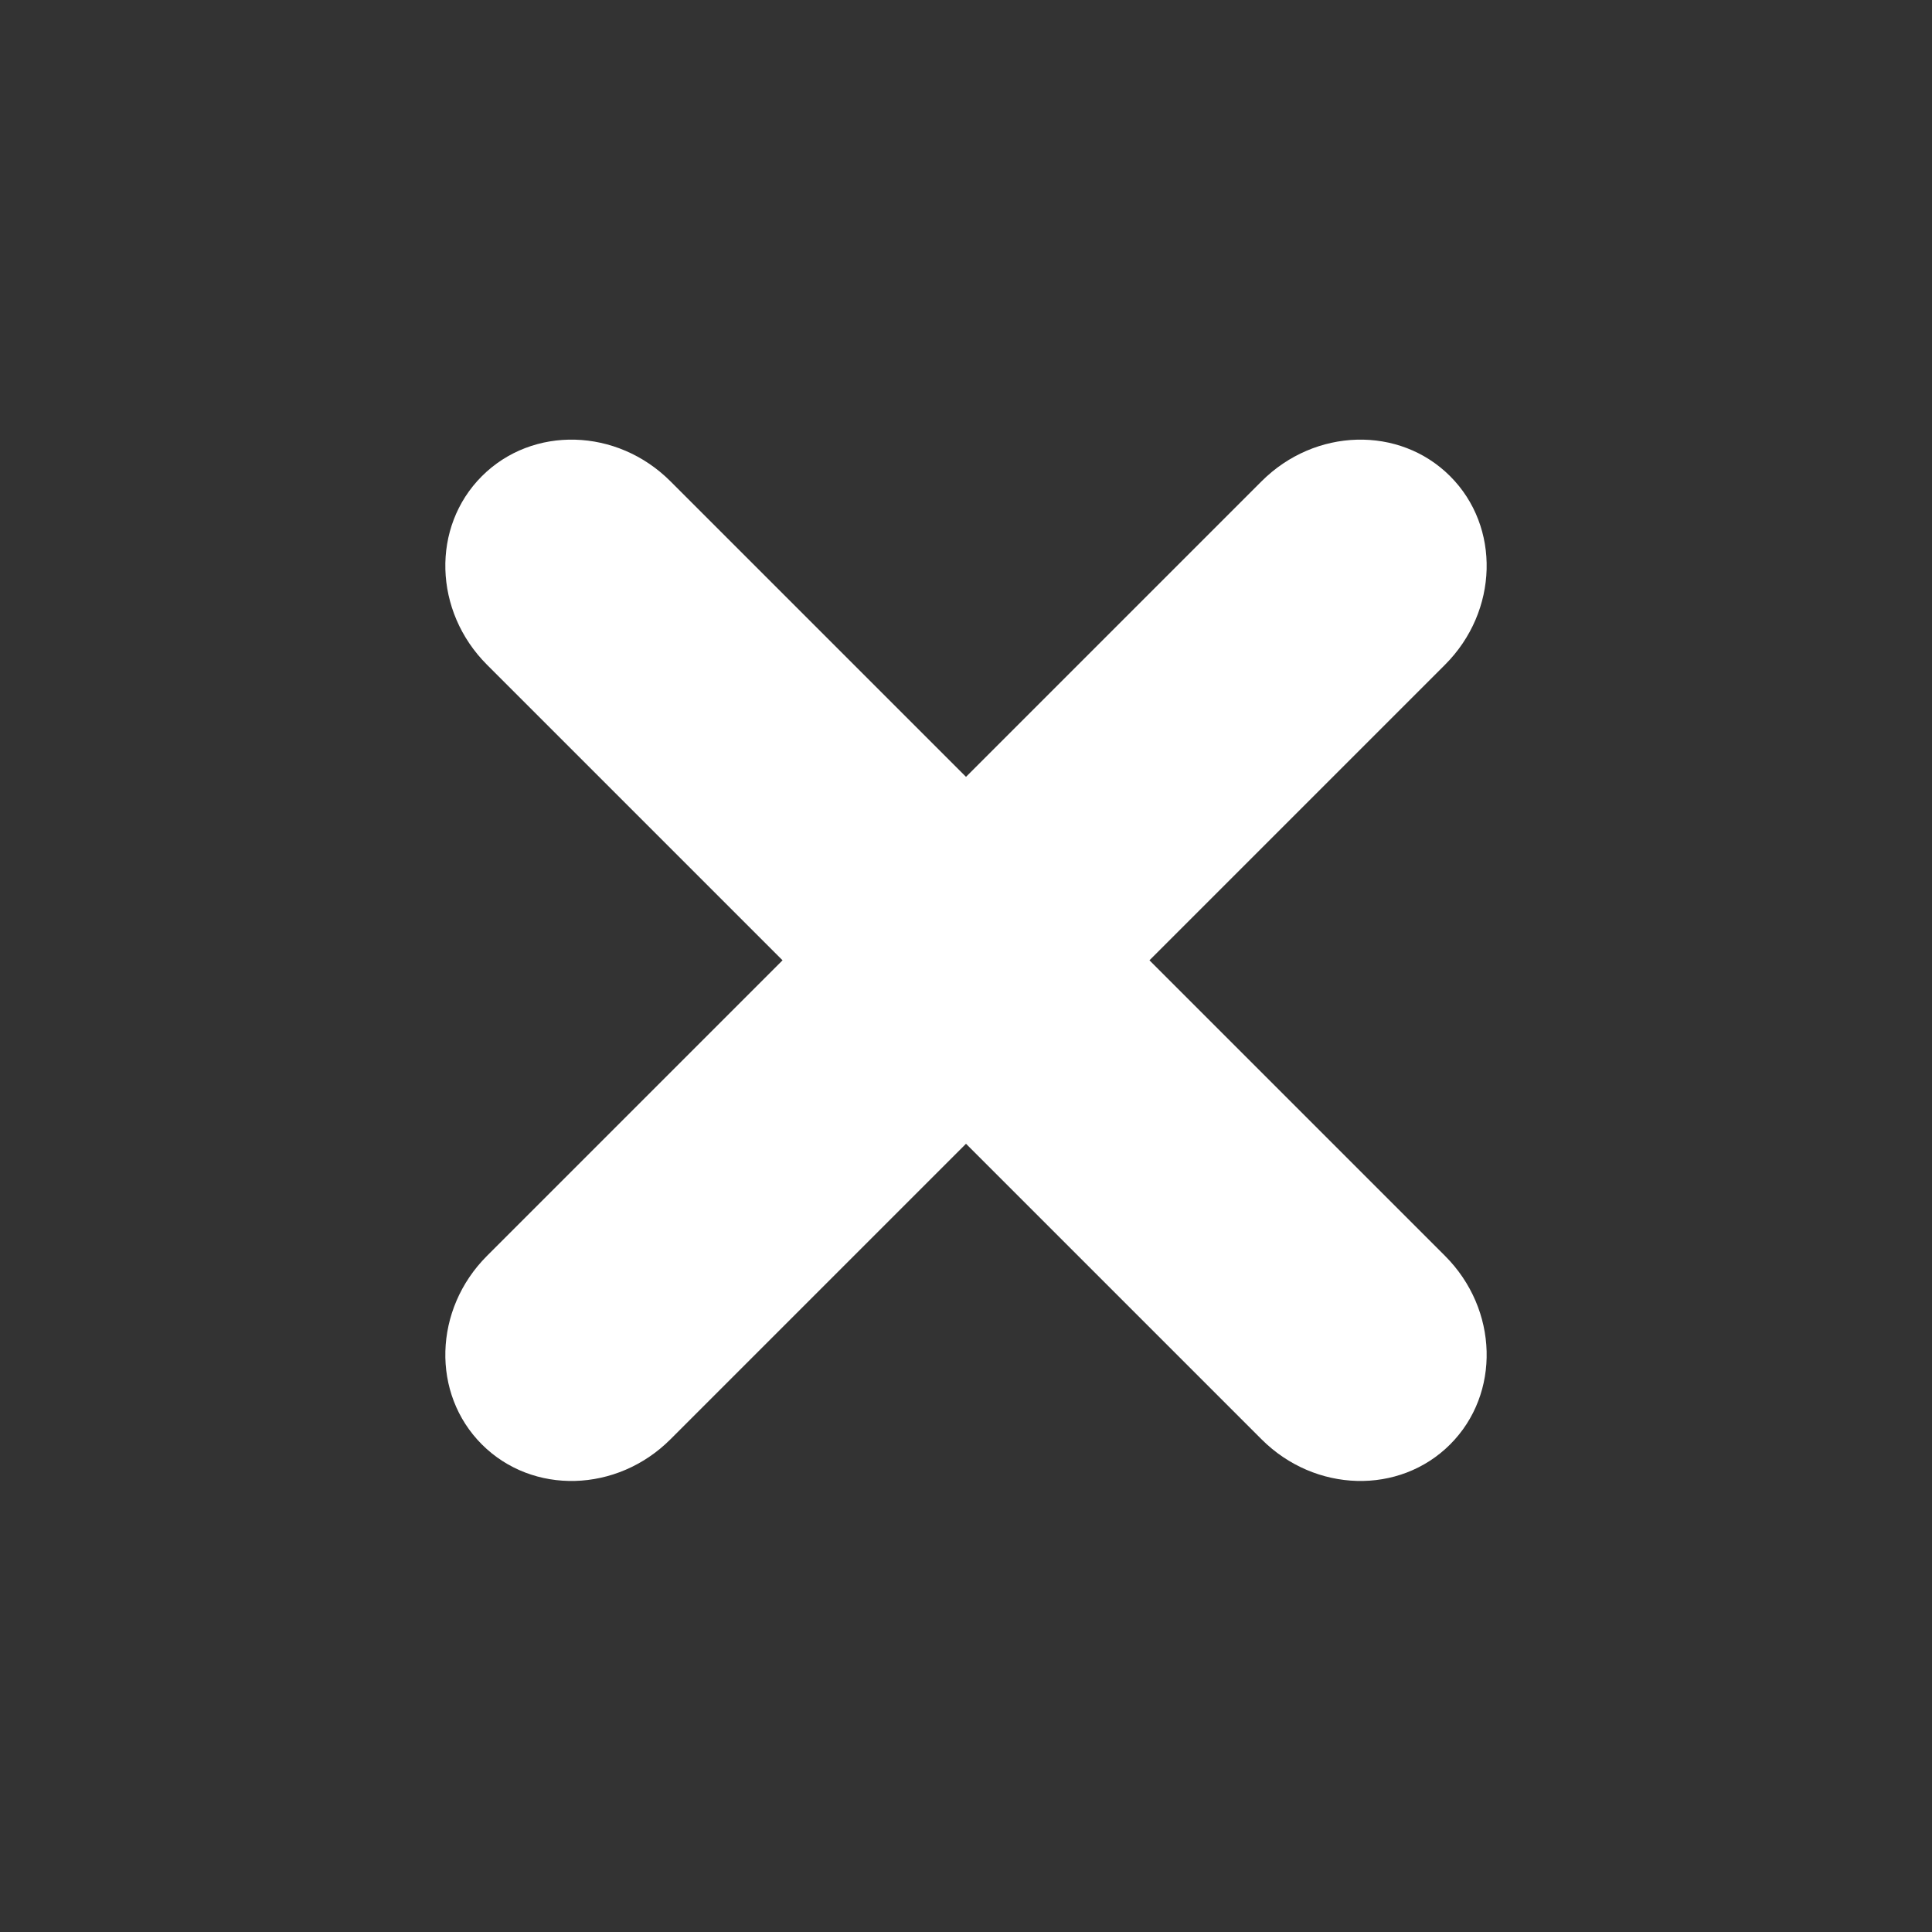
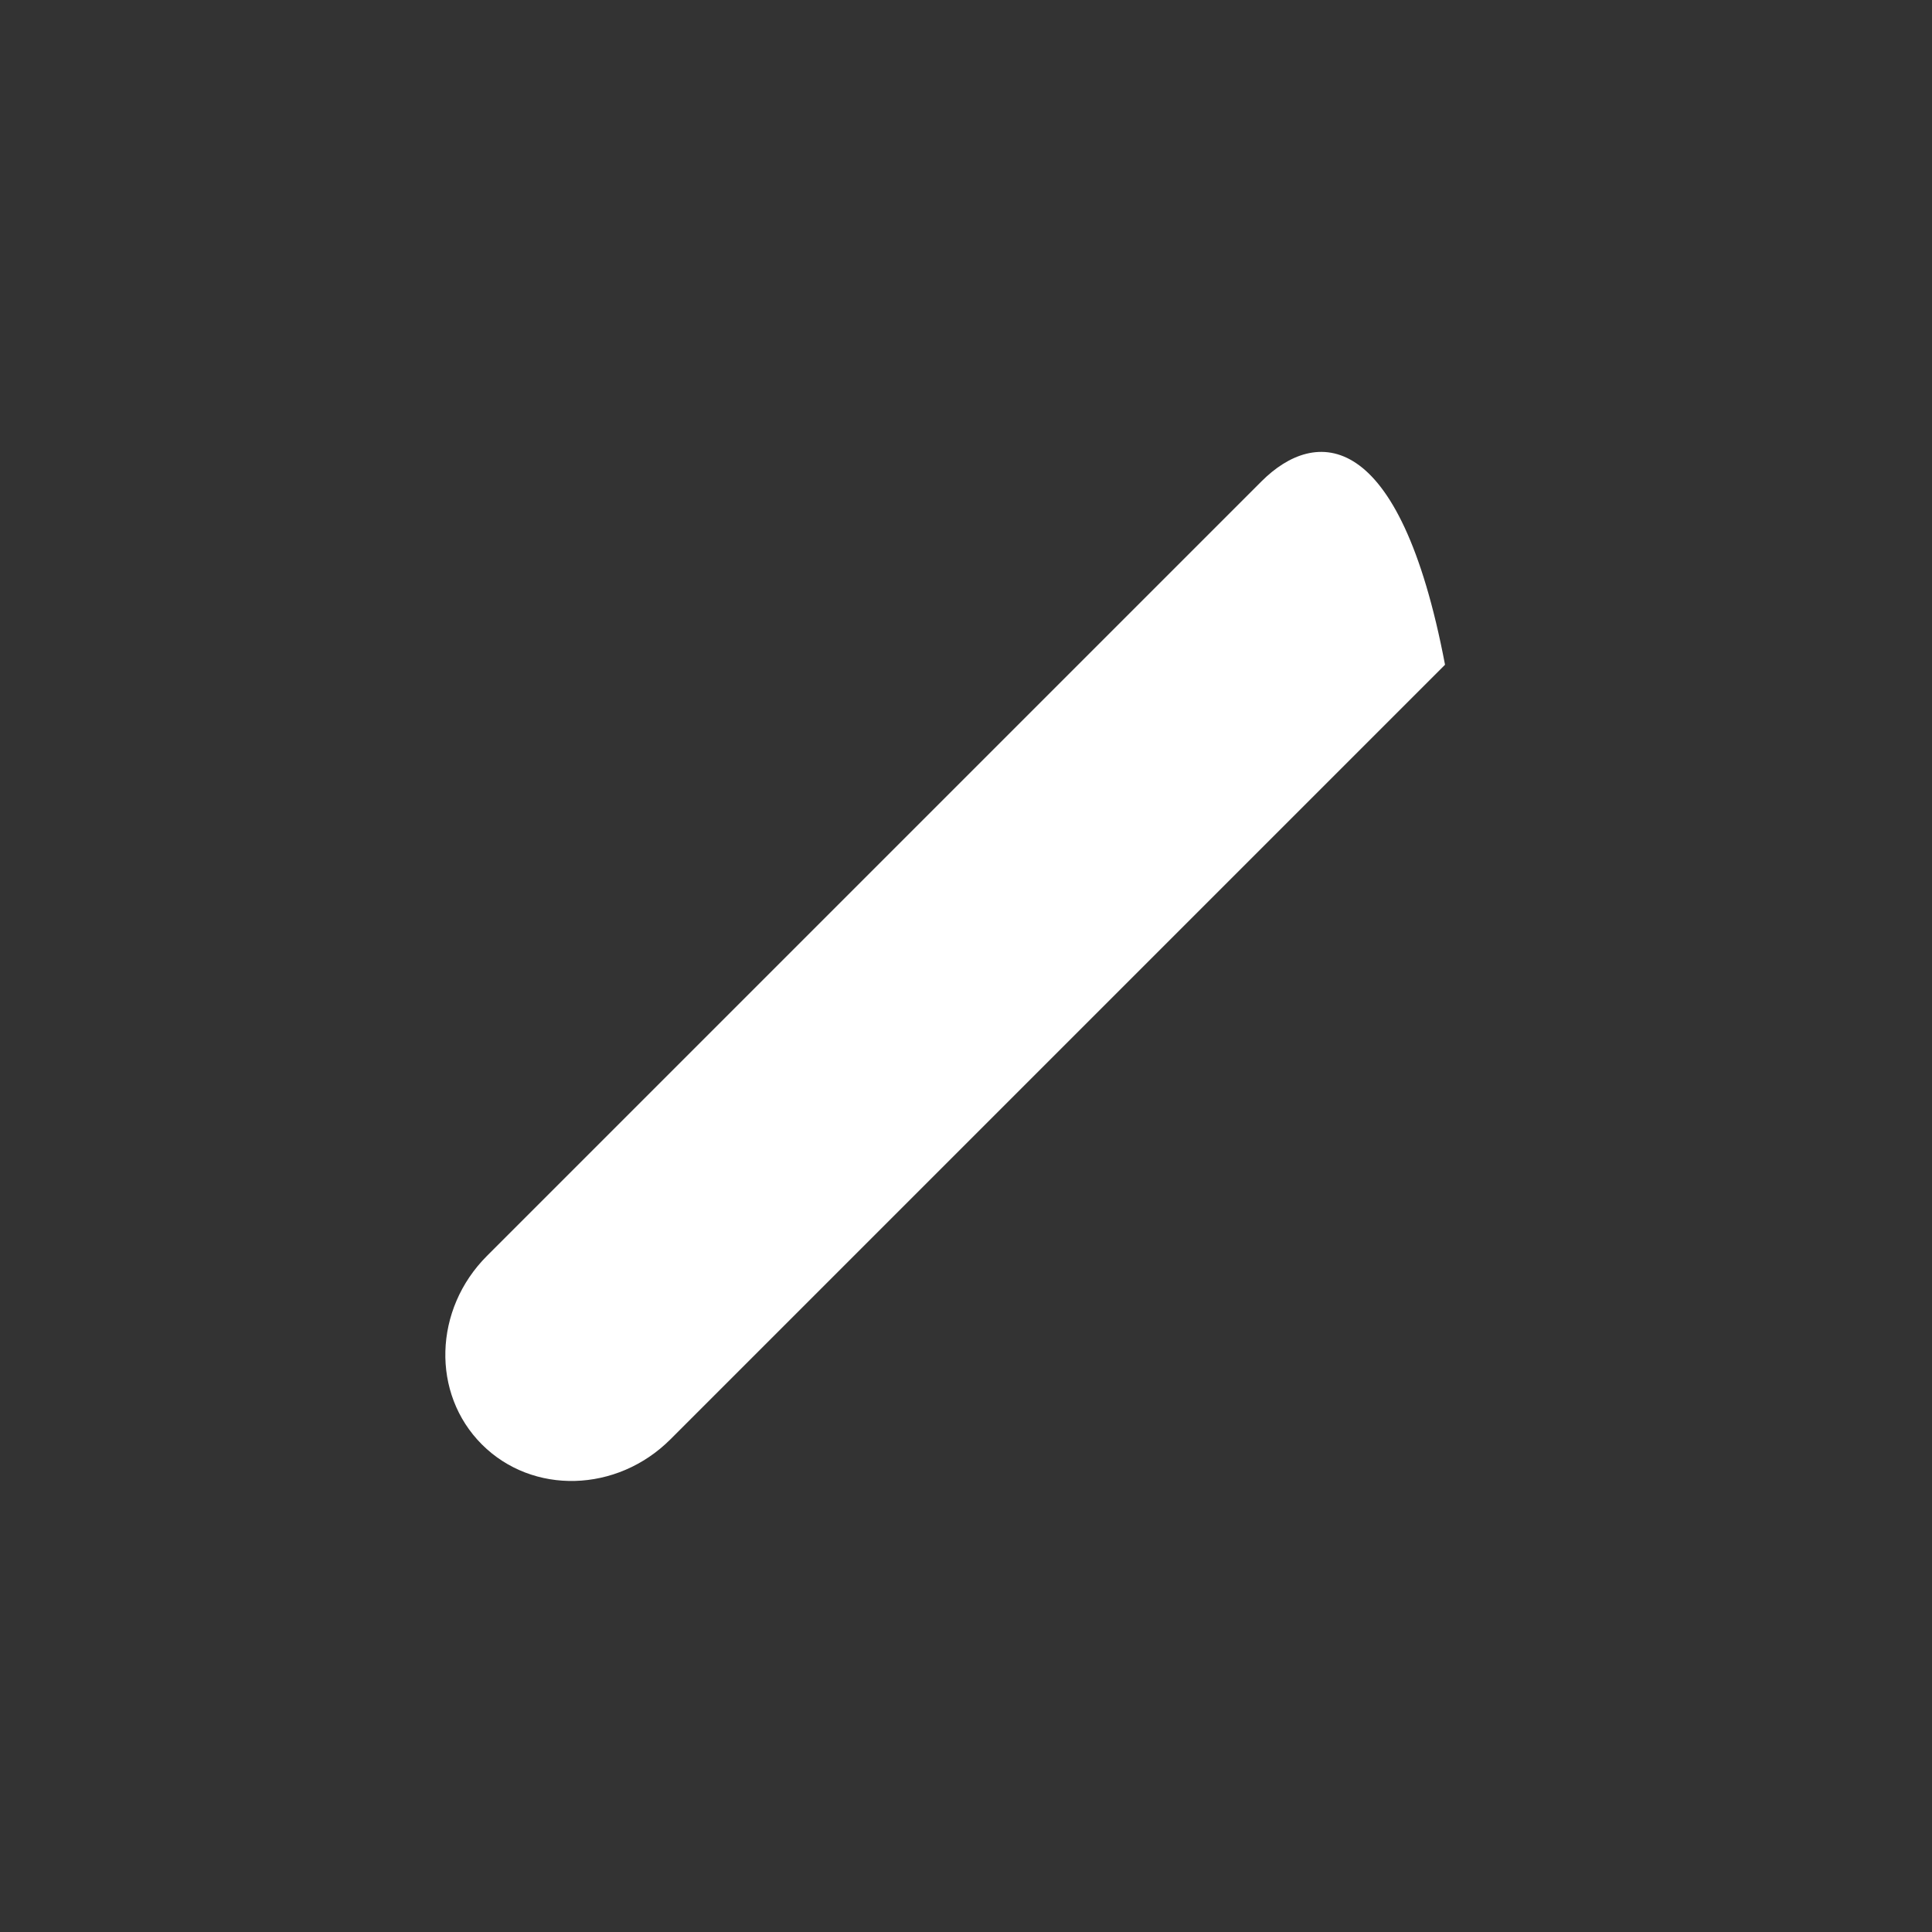
<svg xmlns="http://www.w3.org/2000/svg" version="1.1" id="Layer_1" x="0px" y="0px" width="800px" height="800px" viewBox="0 0 800 800" enable-background="new 0 0 800 800" xml:space="preserve">
  <rect x="0" y="0" width="800" height="800" fill="#333333" stroke="none" />
  <g id="XMLID_240_">
-     <path id="XMLID_241_" fill="#FFFFFF" d="M201.646,275.251L522.39,595.995c22.143,22.143,57.099,23.087,78.075,2.111   c20.976-20.977,20.031-55.932-2.111-78.075L277.61,199.288c-22.142-22.142-57.099-23.087-78.075-2.111   S179.504,253.11,201.646,275.251z" />
-     <path id="XMLID_243_" fill="#FFFFFF" d="M522.39,199.289L201.646,520.032c-22.142,22.142-23.087,57.098-2.111,78.074   c20.977,20.977,55.934,20.031,78.075-2.11l320.744-320.744c22.143-22.143,23.087-57.099,2.111-78.075   C579.488,176.201,544.532,177.146,522.39,199.289z" />
+     <path id="XMLID_243_" fill="#FFFFFF" d="M522.39,199.289L201.646,520.032c-22.142,22.142-23.087,57.098-2.111,78.074   c20.977,20.977,55.934,20.031,78.075-2.11l320.744-320.744C579.488,176.201,544.532,177.146,522.39,199.289z" />
  </g>
</svg>